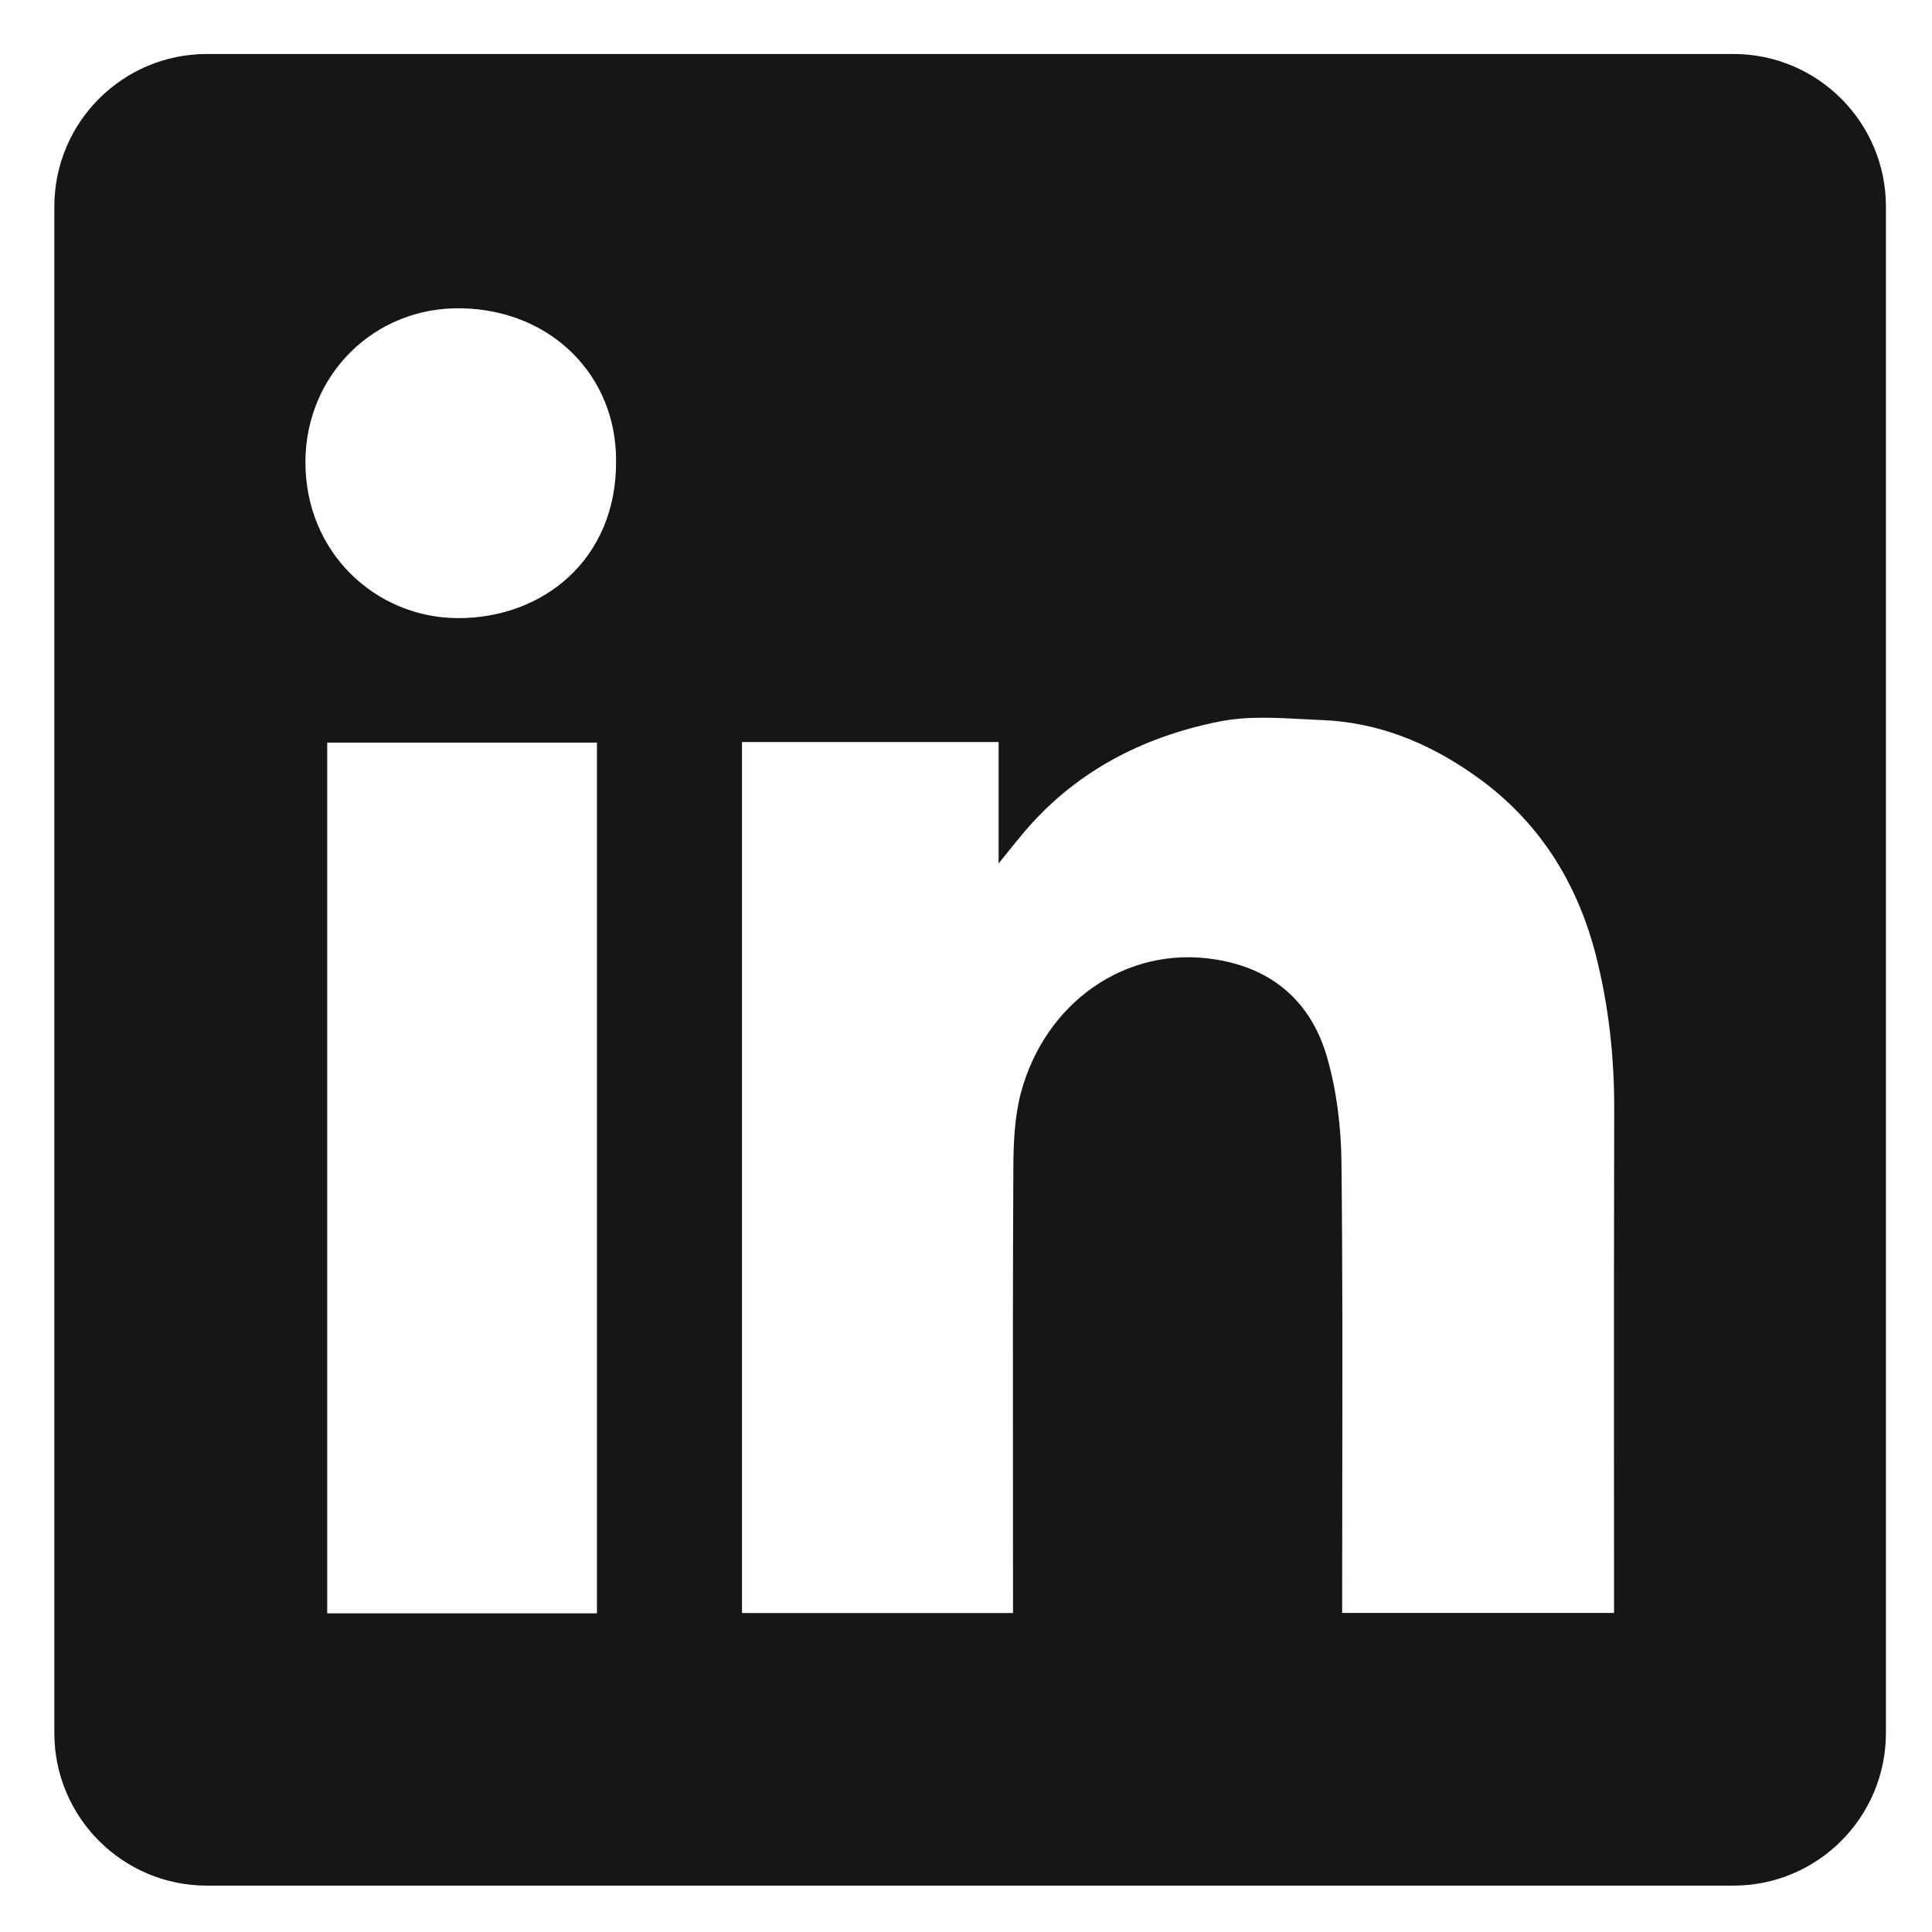
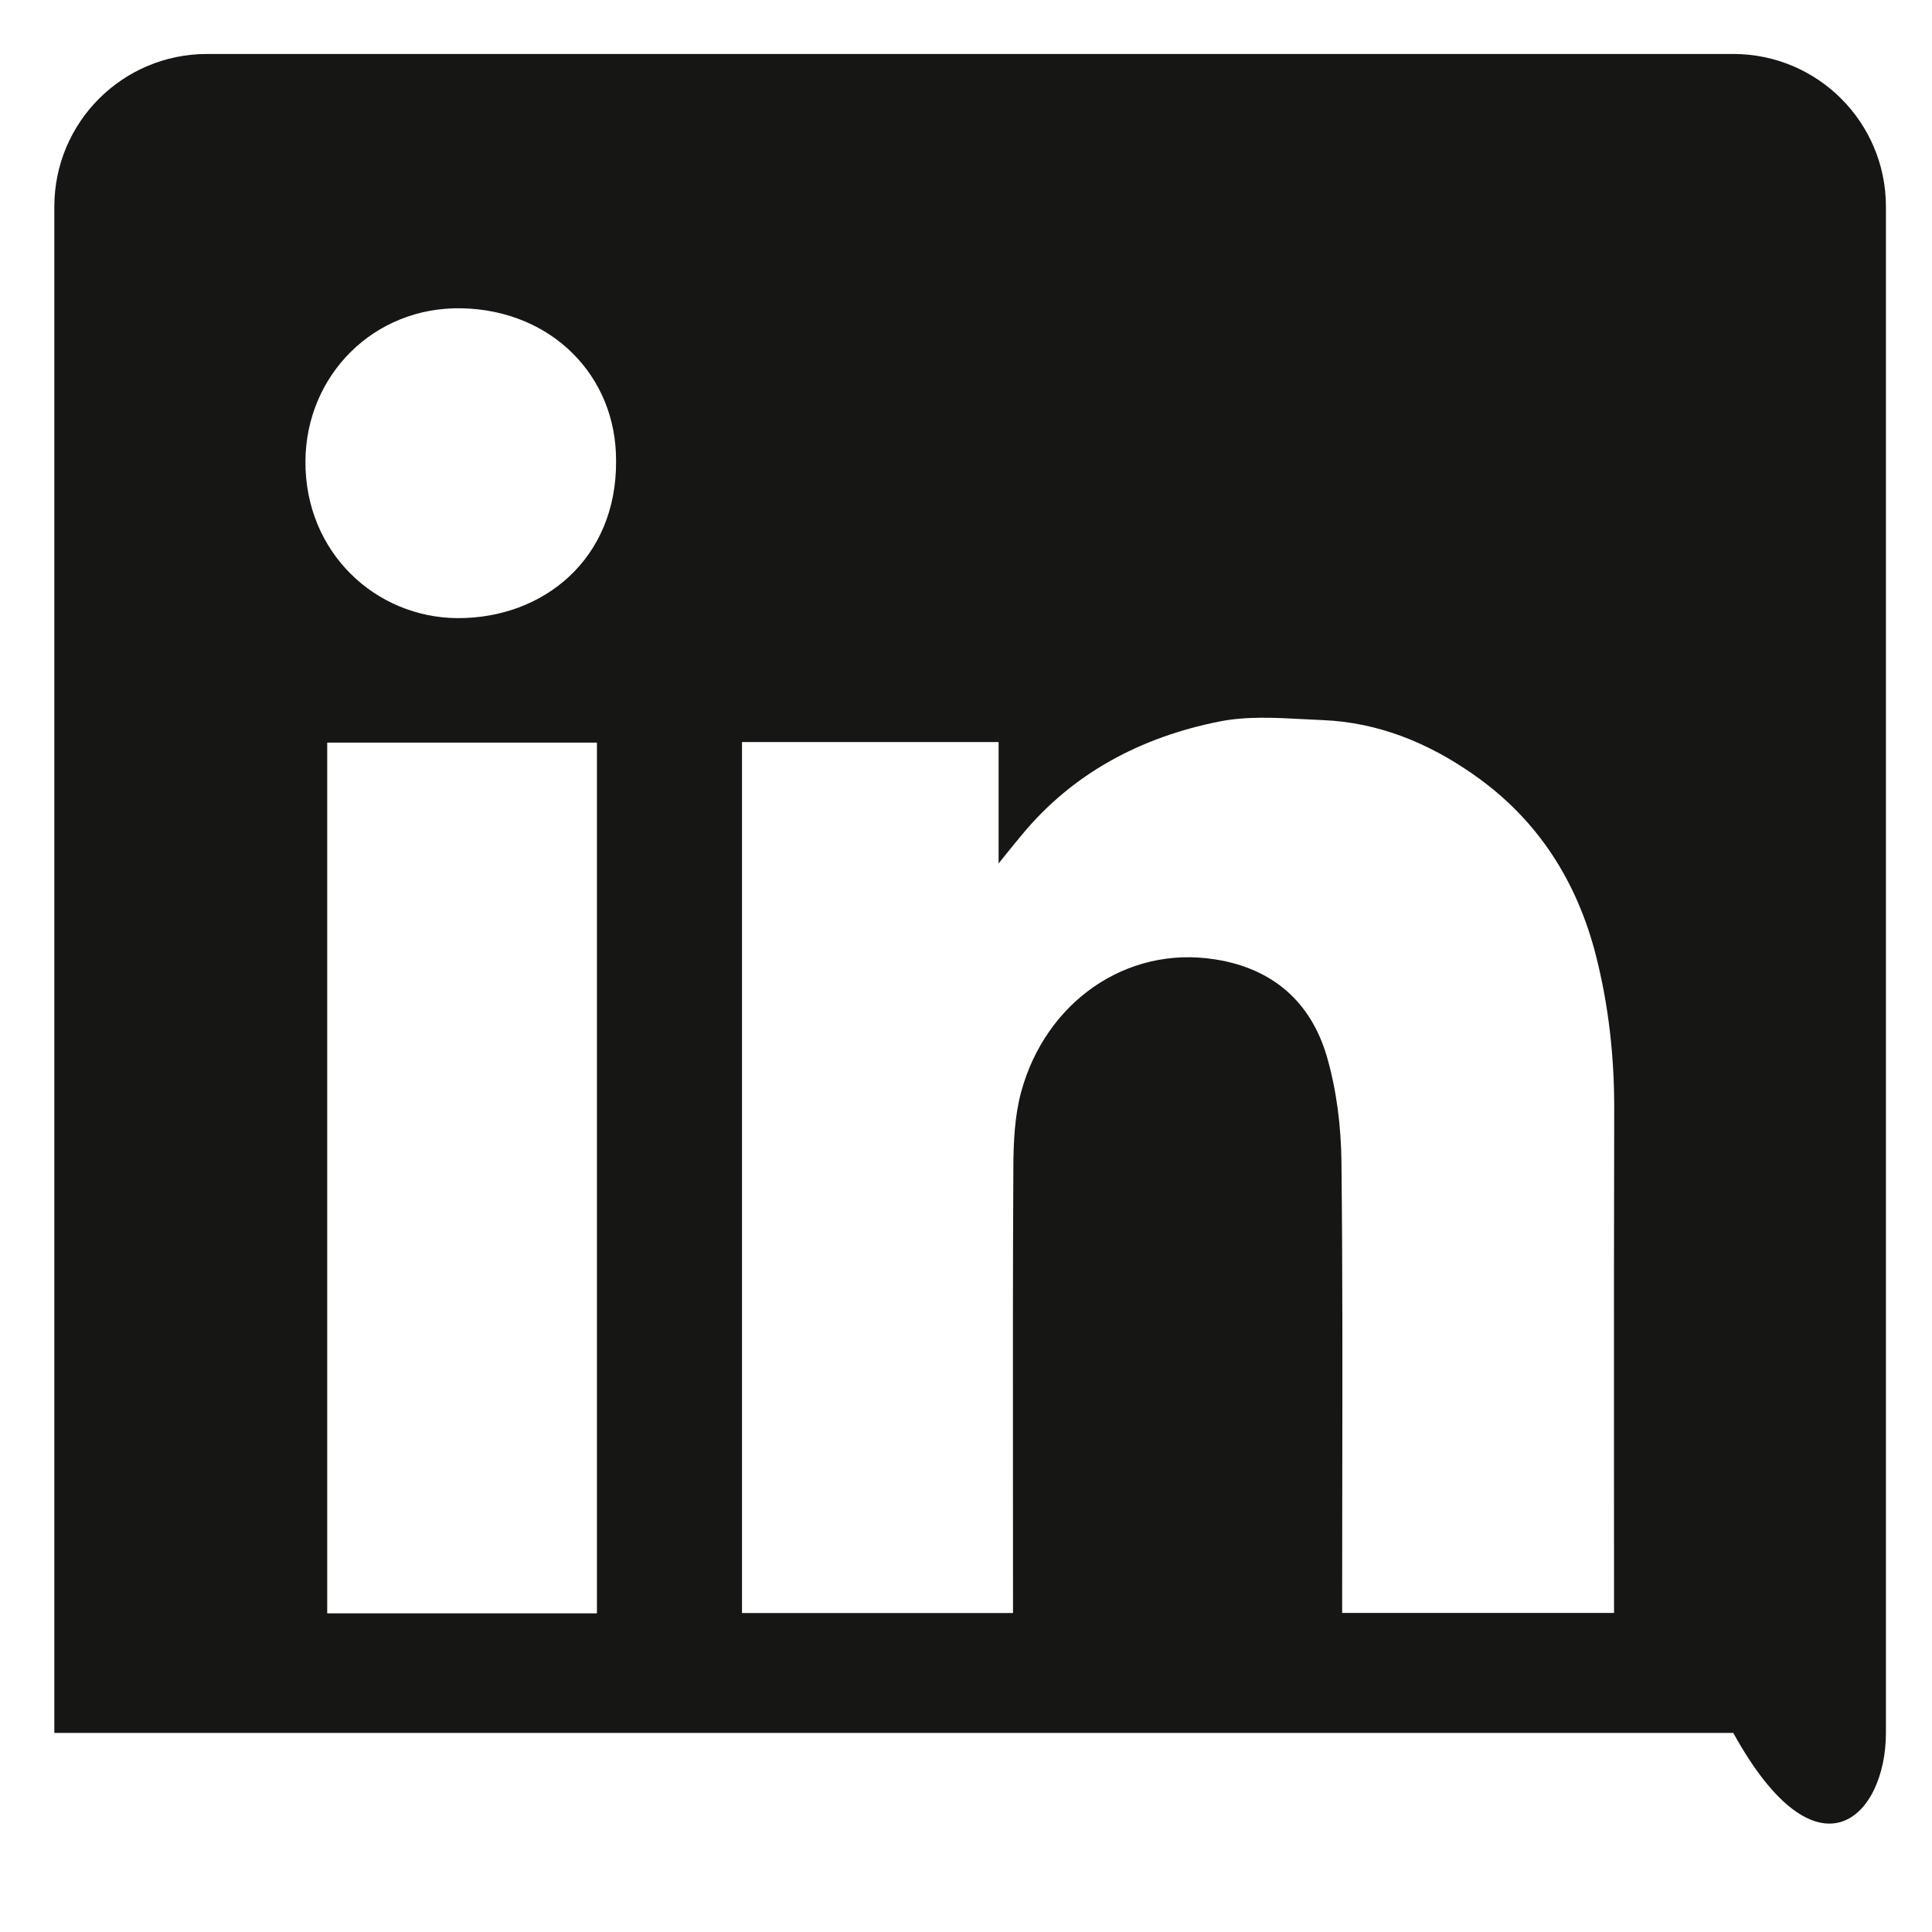
<svg xmlns="http://www.w3.org/2000/svg" width="33" height="33" viewBox="0 0 33 33" fill="none">
-   <path fill-rule="evenodd" clip-rule="evenodd" d="M3.535 0.922C2.095 0.922 0.928 2.089 0.928 3.529V29.6C0.928 31.04 2.095 32.208 3.535 32.208H29.606C31.046 32.208 32.213 31.04 32.213 29.6V3.529C32.213 2.089 31.046 0.922 29.606 0.922H3.535ZM10.523 7.879C10.533 9.541 9.289 10.565 7.813 10.558C6.422 10.55 5.21 9.443 5.217 7.881C5.224 6.412 6.385 5.232 7.893 5.266C9.423 5.3 10.533 6.422 10.523 7.879ZM17.057 12.675H12.677H12.674V27.552H17.303V27.205C17.303 26.545 17.303 25.884 17.302 25.224C17.301 23.462 17.299 21.698 17.309 19.936C17.311 19.508 17.331 19.064 17.441 18.655C17.854 17.13 19.225 16.145 20.755 16.387C21.737 16.541 22.387 17.111 22.661 18.037C22.83 18.616 22.906 19.239 22.913 19.843C22.933 21.664 22.93 23.485 22.927 25.306C22.926 25.949 22.925 26.592 22.925 27.235V27.55H27.569V27.193C27.569 26.407 27.569 25.622 27.568 24.837C27.567 22.873 27.567 20.91 27.572 18.946C27.574 18.059 27.479 17.184 27.261 16.326C26.936 15.05 26.264 13.994 25.172 13.232C24.397 12.689 23.546 12.34 22.595 12.3C22.487 12.296 22.378 12.29 22.268 12.284C21.782 12.258 21.288 12.231 20.823 12.325C19.494 12.591 18.325 13.2 17.443 14.273C17.34 14.396 17.24 14.521 17.09 14.707L17.057 14.75V12.675ZM5.589 27.557H10.196V12.684H5.589V27.557Z" fill="#161614" />
+   <path fill-rule="evenodd" clip-rule="evenodd" d="M3.535 0.922C2.095 0.922 0.928 2.089 0.928 3.529V29.6H29.606C31.046 32.208 32.213 31.04 32.213 29.6V3.529C32.213 2.089 31.046 0.922 29.606 0.922H3.535ZM10.523 7.879C10.533 9.541 9.289 10.565 7.813 10.558C6.422 10.55 5.21 9.443 5.217 7.881C5.224 6.412 6.385 5.232 7.893 5.266C9.423 5.3 10.533 6.422 10.523 7.879ZM17.057 12.675H12.677H12.674V27.552H17.303V27.205C17.303 26.545 17.303 25.884 17.302 25.224C17.301 23.462 17.299 21.698 17.309 19.936C17.311 19.508 17.331 19.064 17.441 18.655C17.854 17.13 19.225 16.145 20.755 16.387C21.737 16.541 22.387 17.111 22.661 18.037C22.83 18.616 22.906 19.239 22.913 19.843C22.933 21.664 22.93 23.485 22.927 25.306C22.926 25.949 22.925 26.592 22.925 27.235V27.55H27.569V27.193C27.569 26.407 27.569 25.622 27.568 24.837C27.567 22.873 27.567 20.91 27.572 18.946C27.574 18.059 27.479 17.184 27.261 16.326C26.936 15.05 26.264 13.994 25.172 13.232C24.397 12.689 23.546 12.34 22.595 12.3C22.487 12.296 22.378 12.29 22.268 12.284C21.782 12.258 21.288 12.231 20.823 12.325C19.494 12.591 18.325 13.2 17.443 14.273C17.34 14.396 17.24 14.521 17.09 14.707L17.057 14.75V12.675ZM5.589 27.557H10.196V12.684H5.589V27.557Z" fill="#161614" />
</svg>